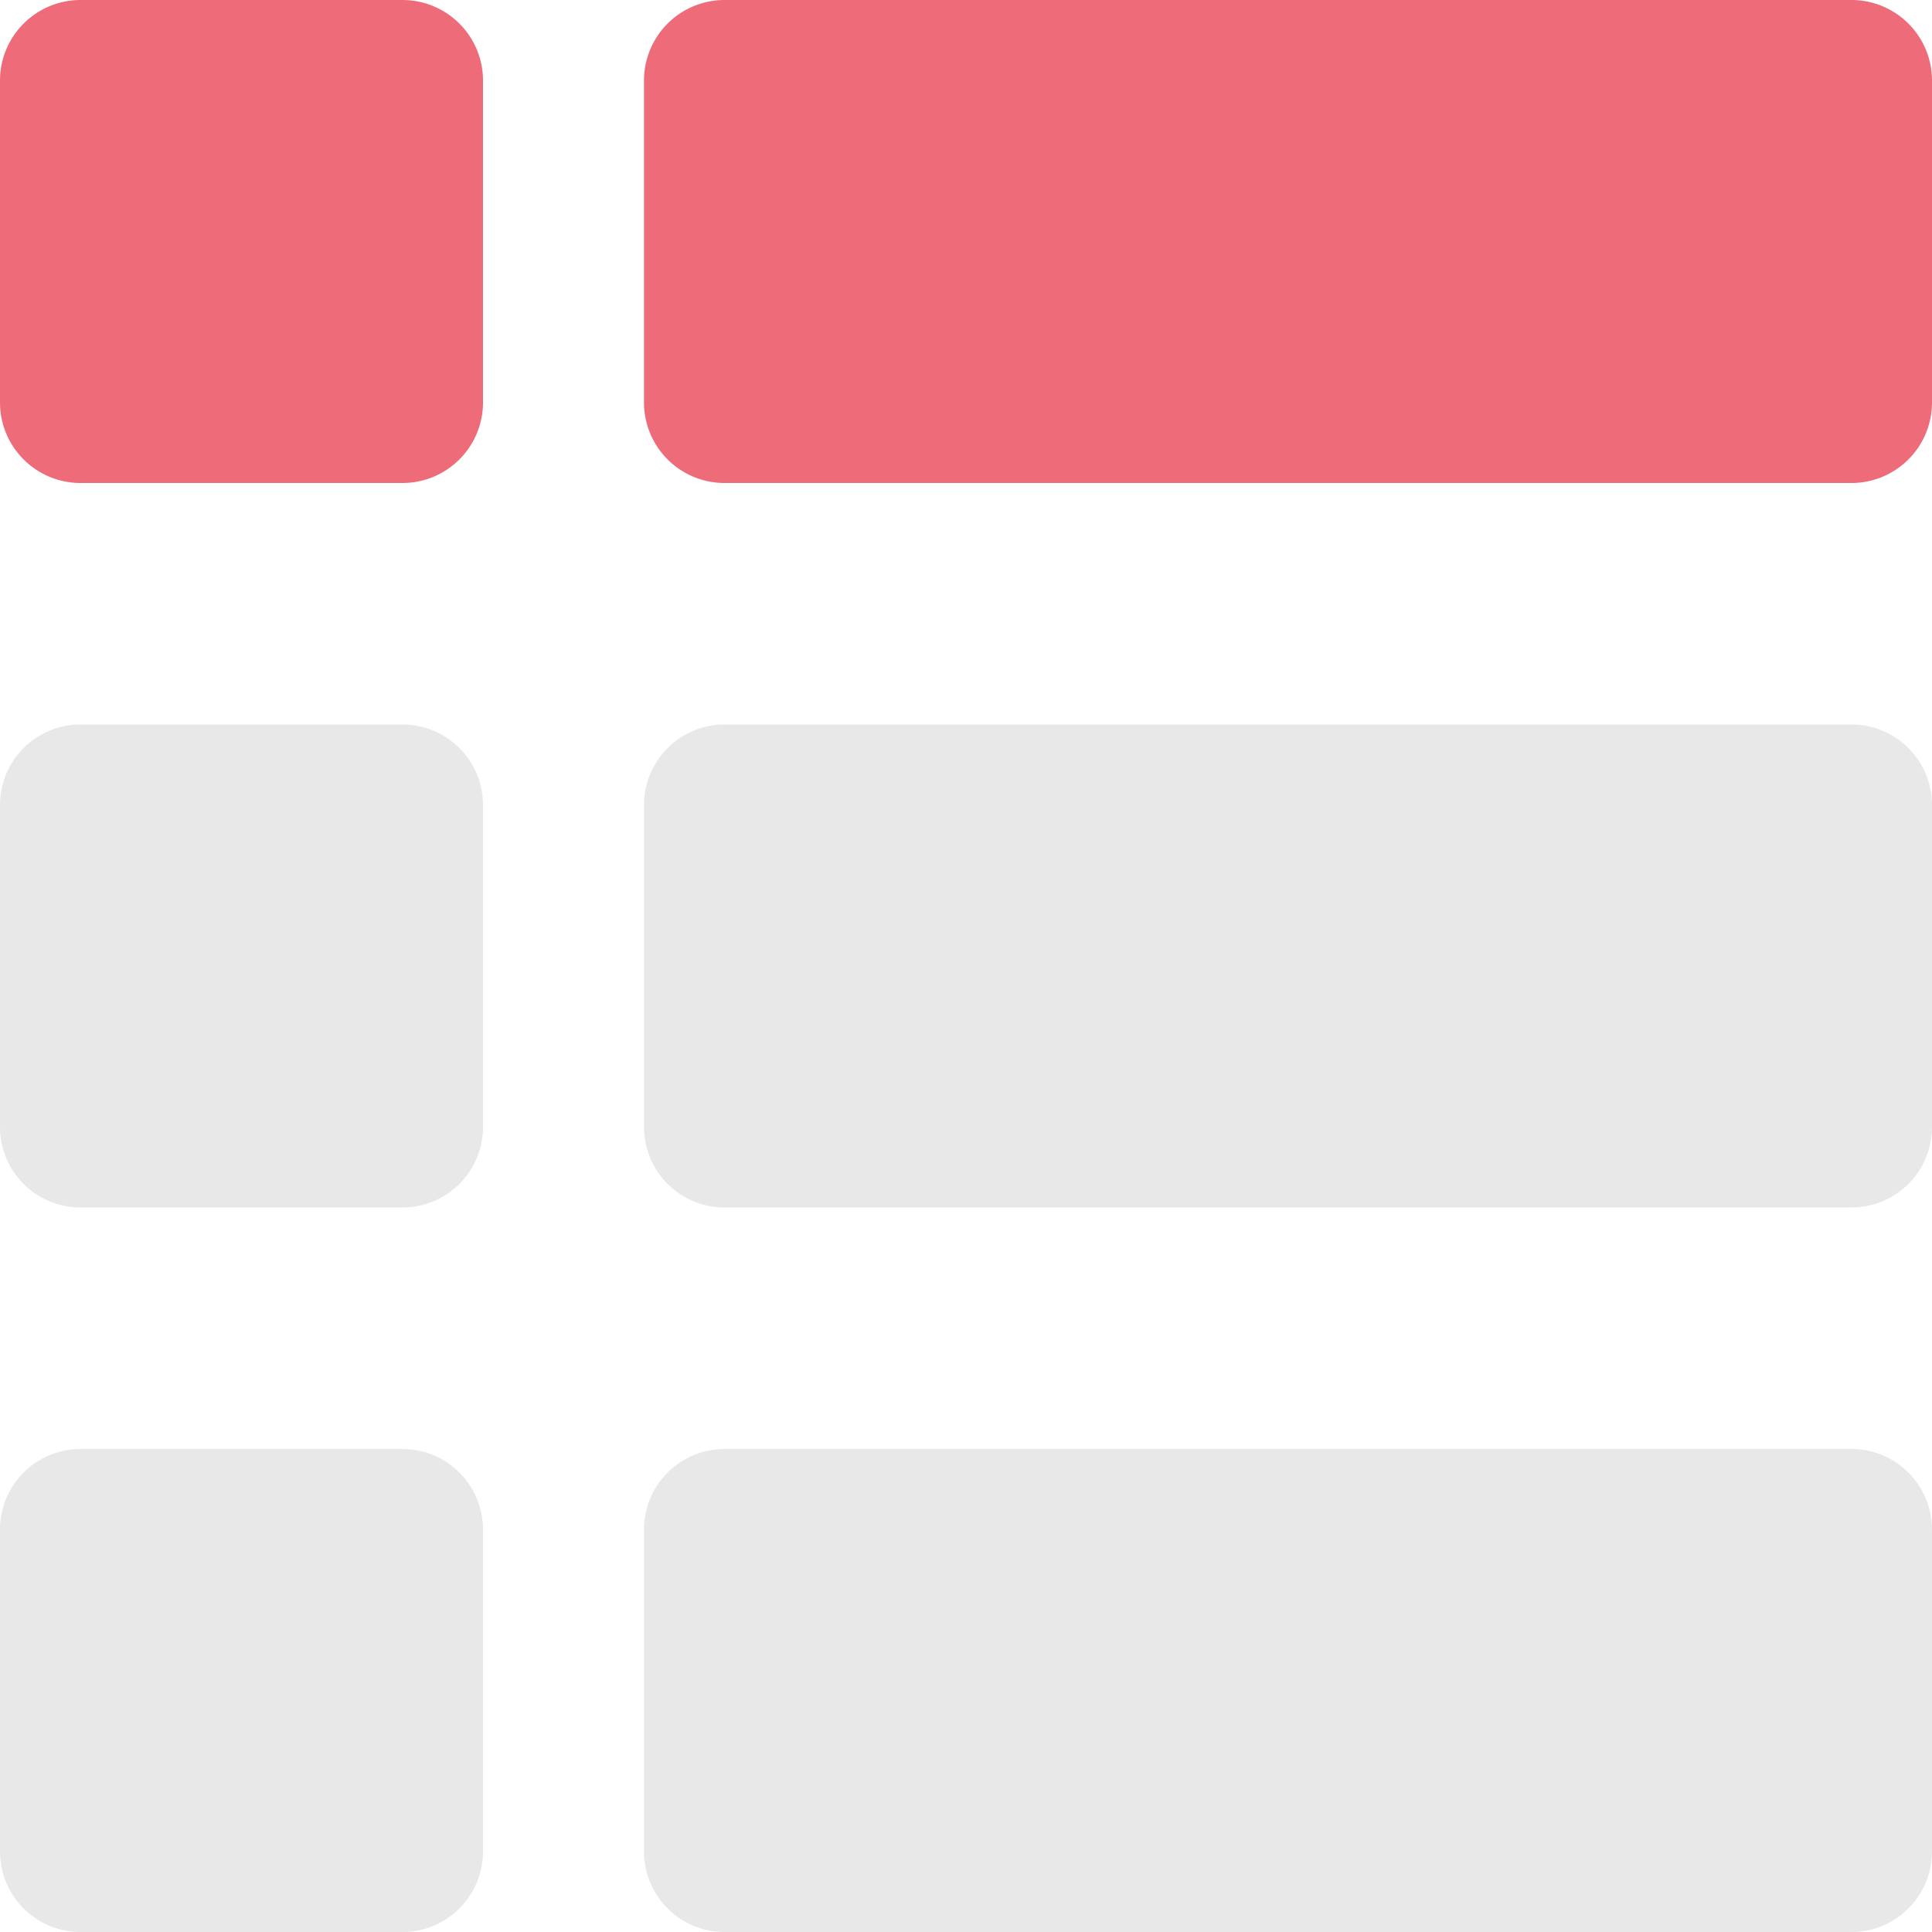
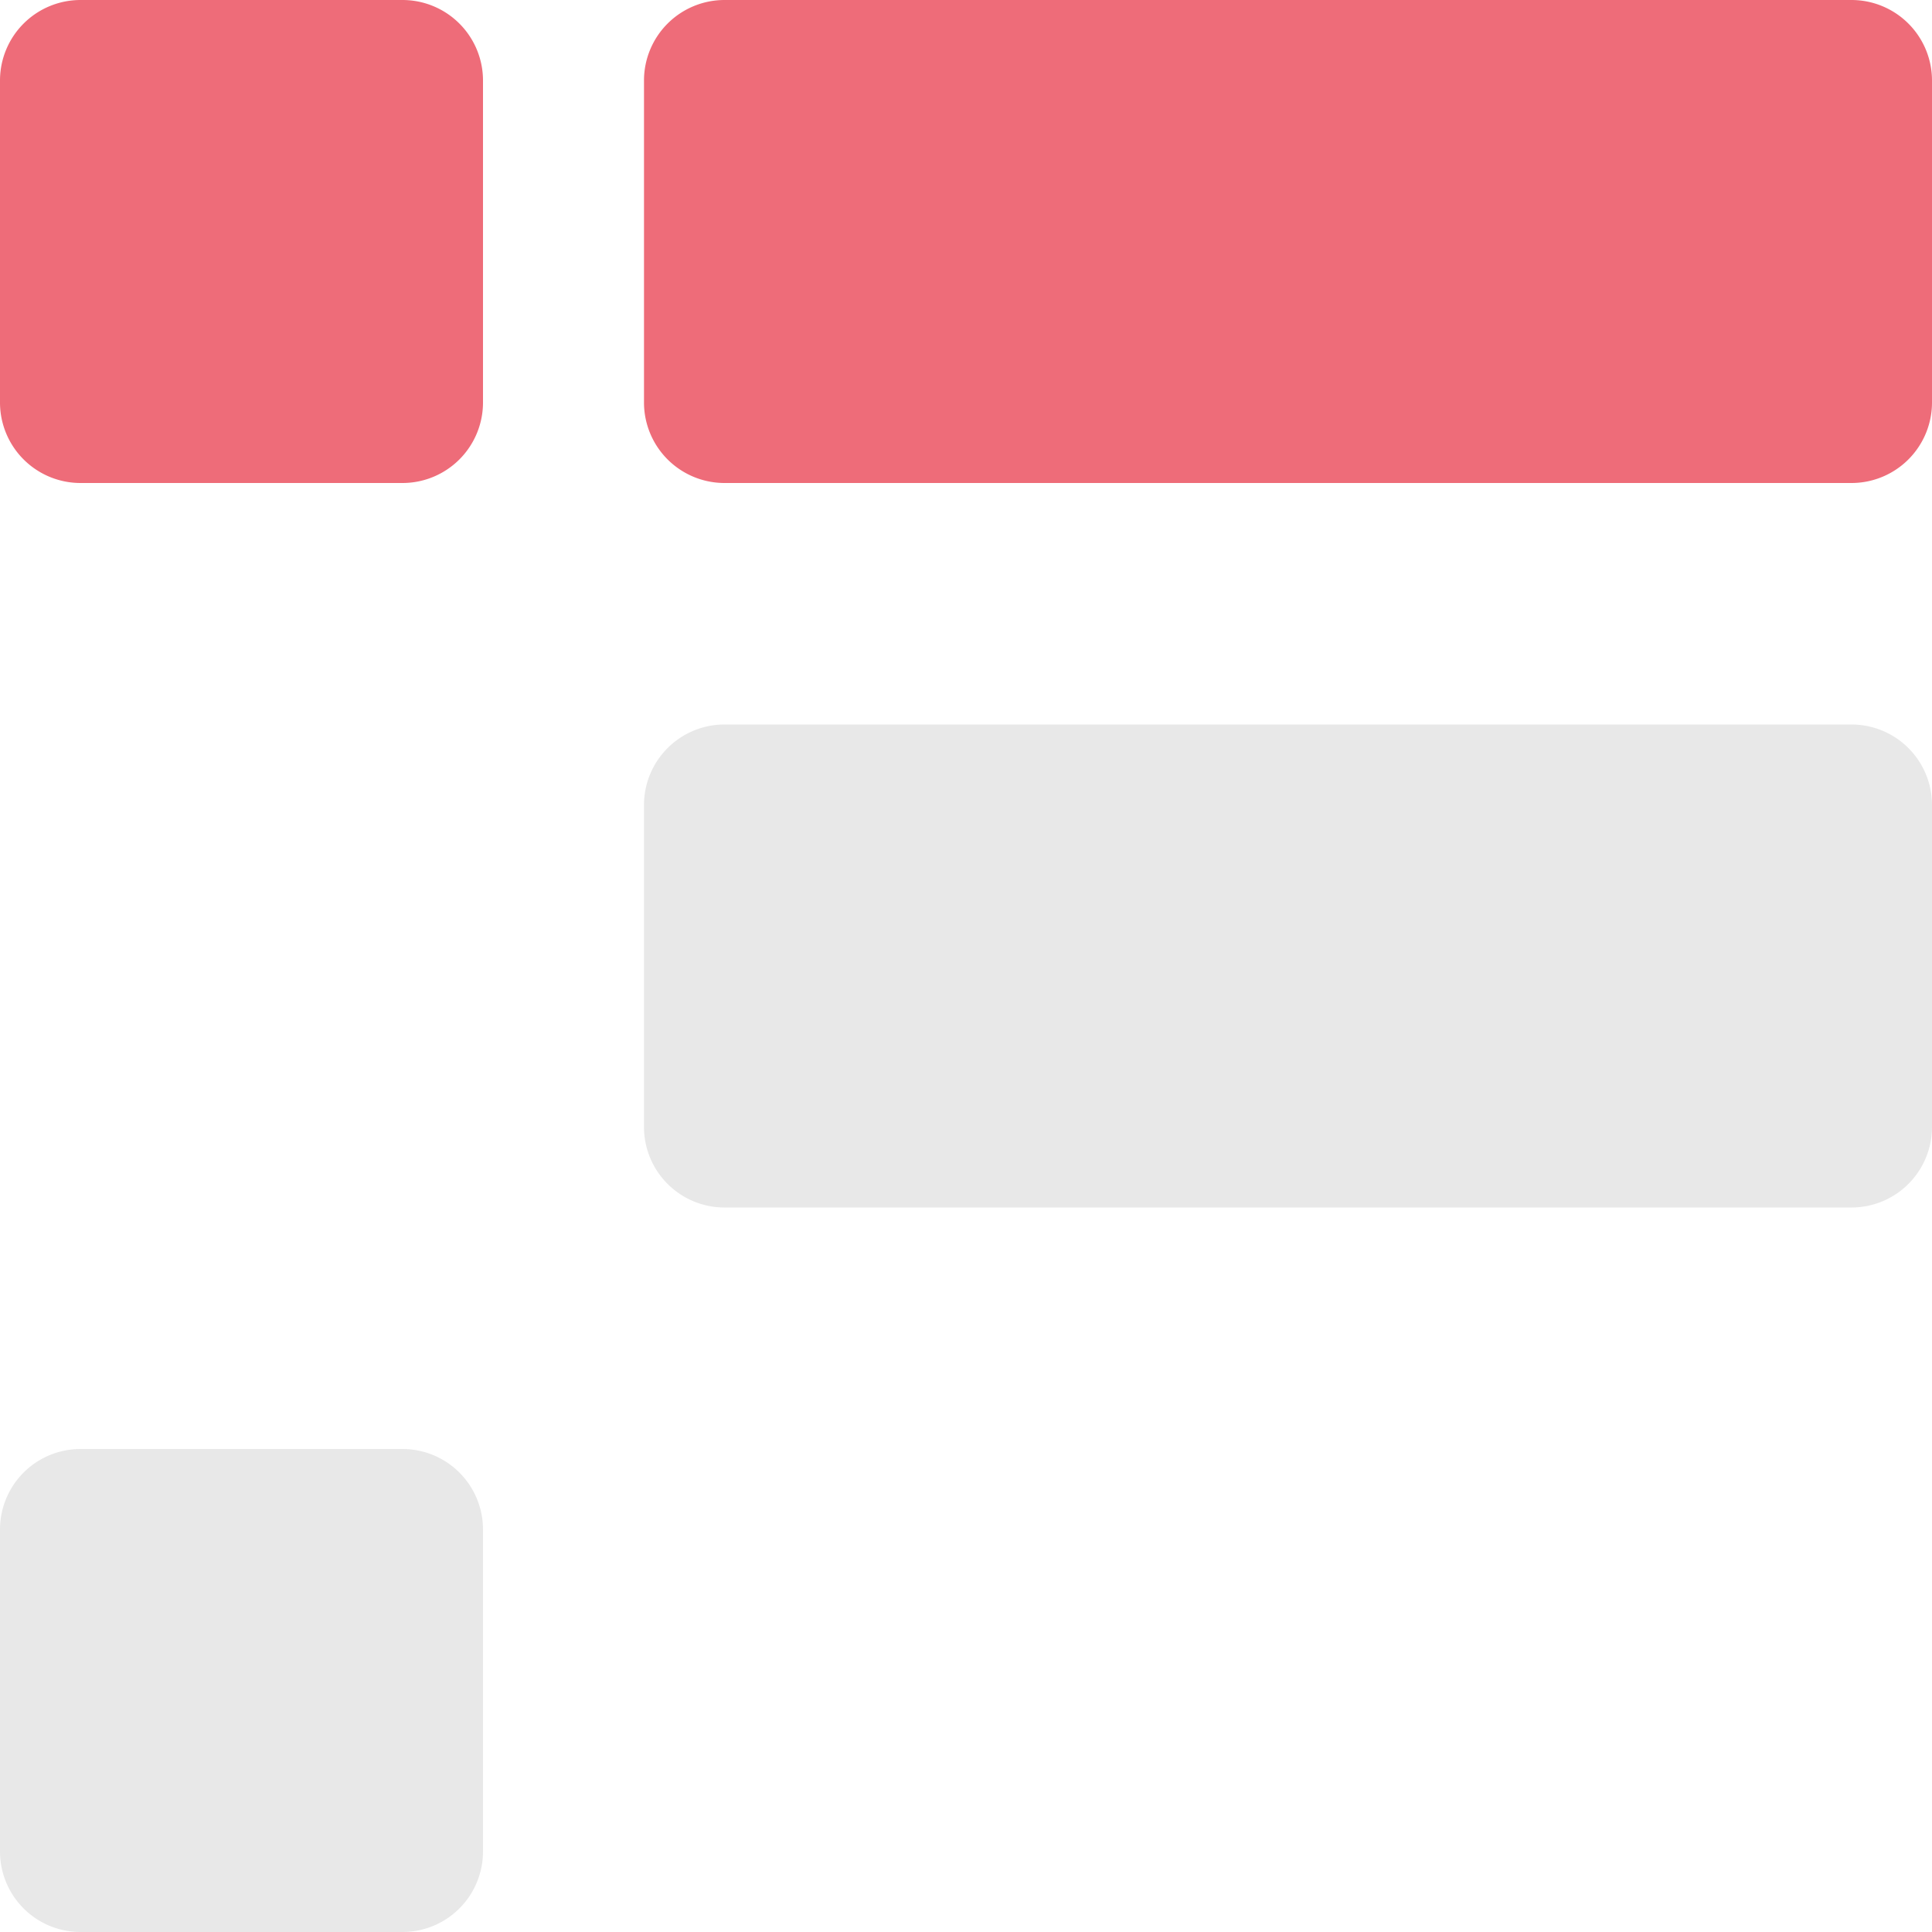
<svg xmlns="http://www.w3.org/2000/svg" id="list_1_" data-name="list (1)" width="175" height="175" viewBox="0 0 175 175">
  <path id="Trazado_3126" data-name="Trazado 3126" d="M36.458,0H7.292A7.294,7.294,0,0,0,0,7.292V36.458A7.294,7.294,0,0,0,7.292,43.75H36.458a7.294,7.294,0,0,0,7.292-7.292V7.292A7.294,7.294,0,0,0,36.458,0Z" fill="#ee6c79" />
  <path id="Trazado_3127" data-name="Trazado 3127" d="M117.375,0H15.292A7.294,7.294,0,0,0,8,7.292V36.458a7.294,7.294,0,0,0,7.292,7.292H117.375a7.294,7.294,0,0,0,7.292-7.292V7.292A7.294,7.294,0,0,0,117.375,0Z" transform="translate(50.333)" fill="#ee6c79" />
-   <path id="Trazado_3128" data-name="Trazado 3128" d="M36.458,9H7.292A7.294,7.294,0,0,0,0,16.292V45.458A7.294,7.294,0,0,0,7.292,52.75H36.458a7.294,7.294,0,0,0,7.292-7.292V16.292A7.294,7.294,0,0,0,36.458,9Z" transform="translate(0 56.625)" fill="#e8e8e8" />
  <path id="Trazado_3129" data-name="Trazado 3129" d="M117.375,9H15.292A7.294,7.294,0,0,0,8,16.292V45.458a7.294,7.294,0,0,0,7.292,7.292H117.375a7.294,7.294,0,0,0,7.292-7.292V16.292A7.294,7.294,0,0,0,117.375,9Z" transform="translate(50.333 56.625)" fill="#e8e8e8" />
  <path id="Trazado_3130" data-name="Trazado 3130" d="M36.458,18H7.292A7.294,7.294,0,0,0,0,25.292V54.458A7.294,7.294,0,0,0,7.292,61.75H36.458a7.294,7.294,0,0,0,7.292-7.292V25.292A7.294,7.294,0,0,0,36.458,18Z" transform="translate(0 113.25)" fill="#e8e8e8" />
-   <path id="Trazado_3131" data-name="Trazado 3131" d="M117.375,18H15.292A7.294,7.294,0,0,0,8,25.292V54.458a7.294,7.294,0,0,0,7.292,7.292H117.375a7.294,7.294,0,0,0,7.292-7.292V25.292A7.294,7.294,0,0,0,117.375,18Z" transform="translate(50.333 113.25)" fill="#e8e8e8" />
</svg>